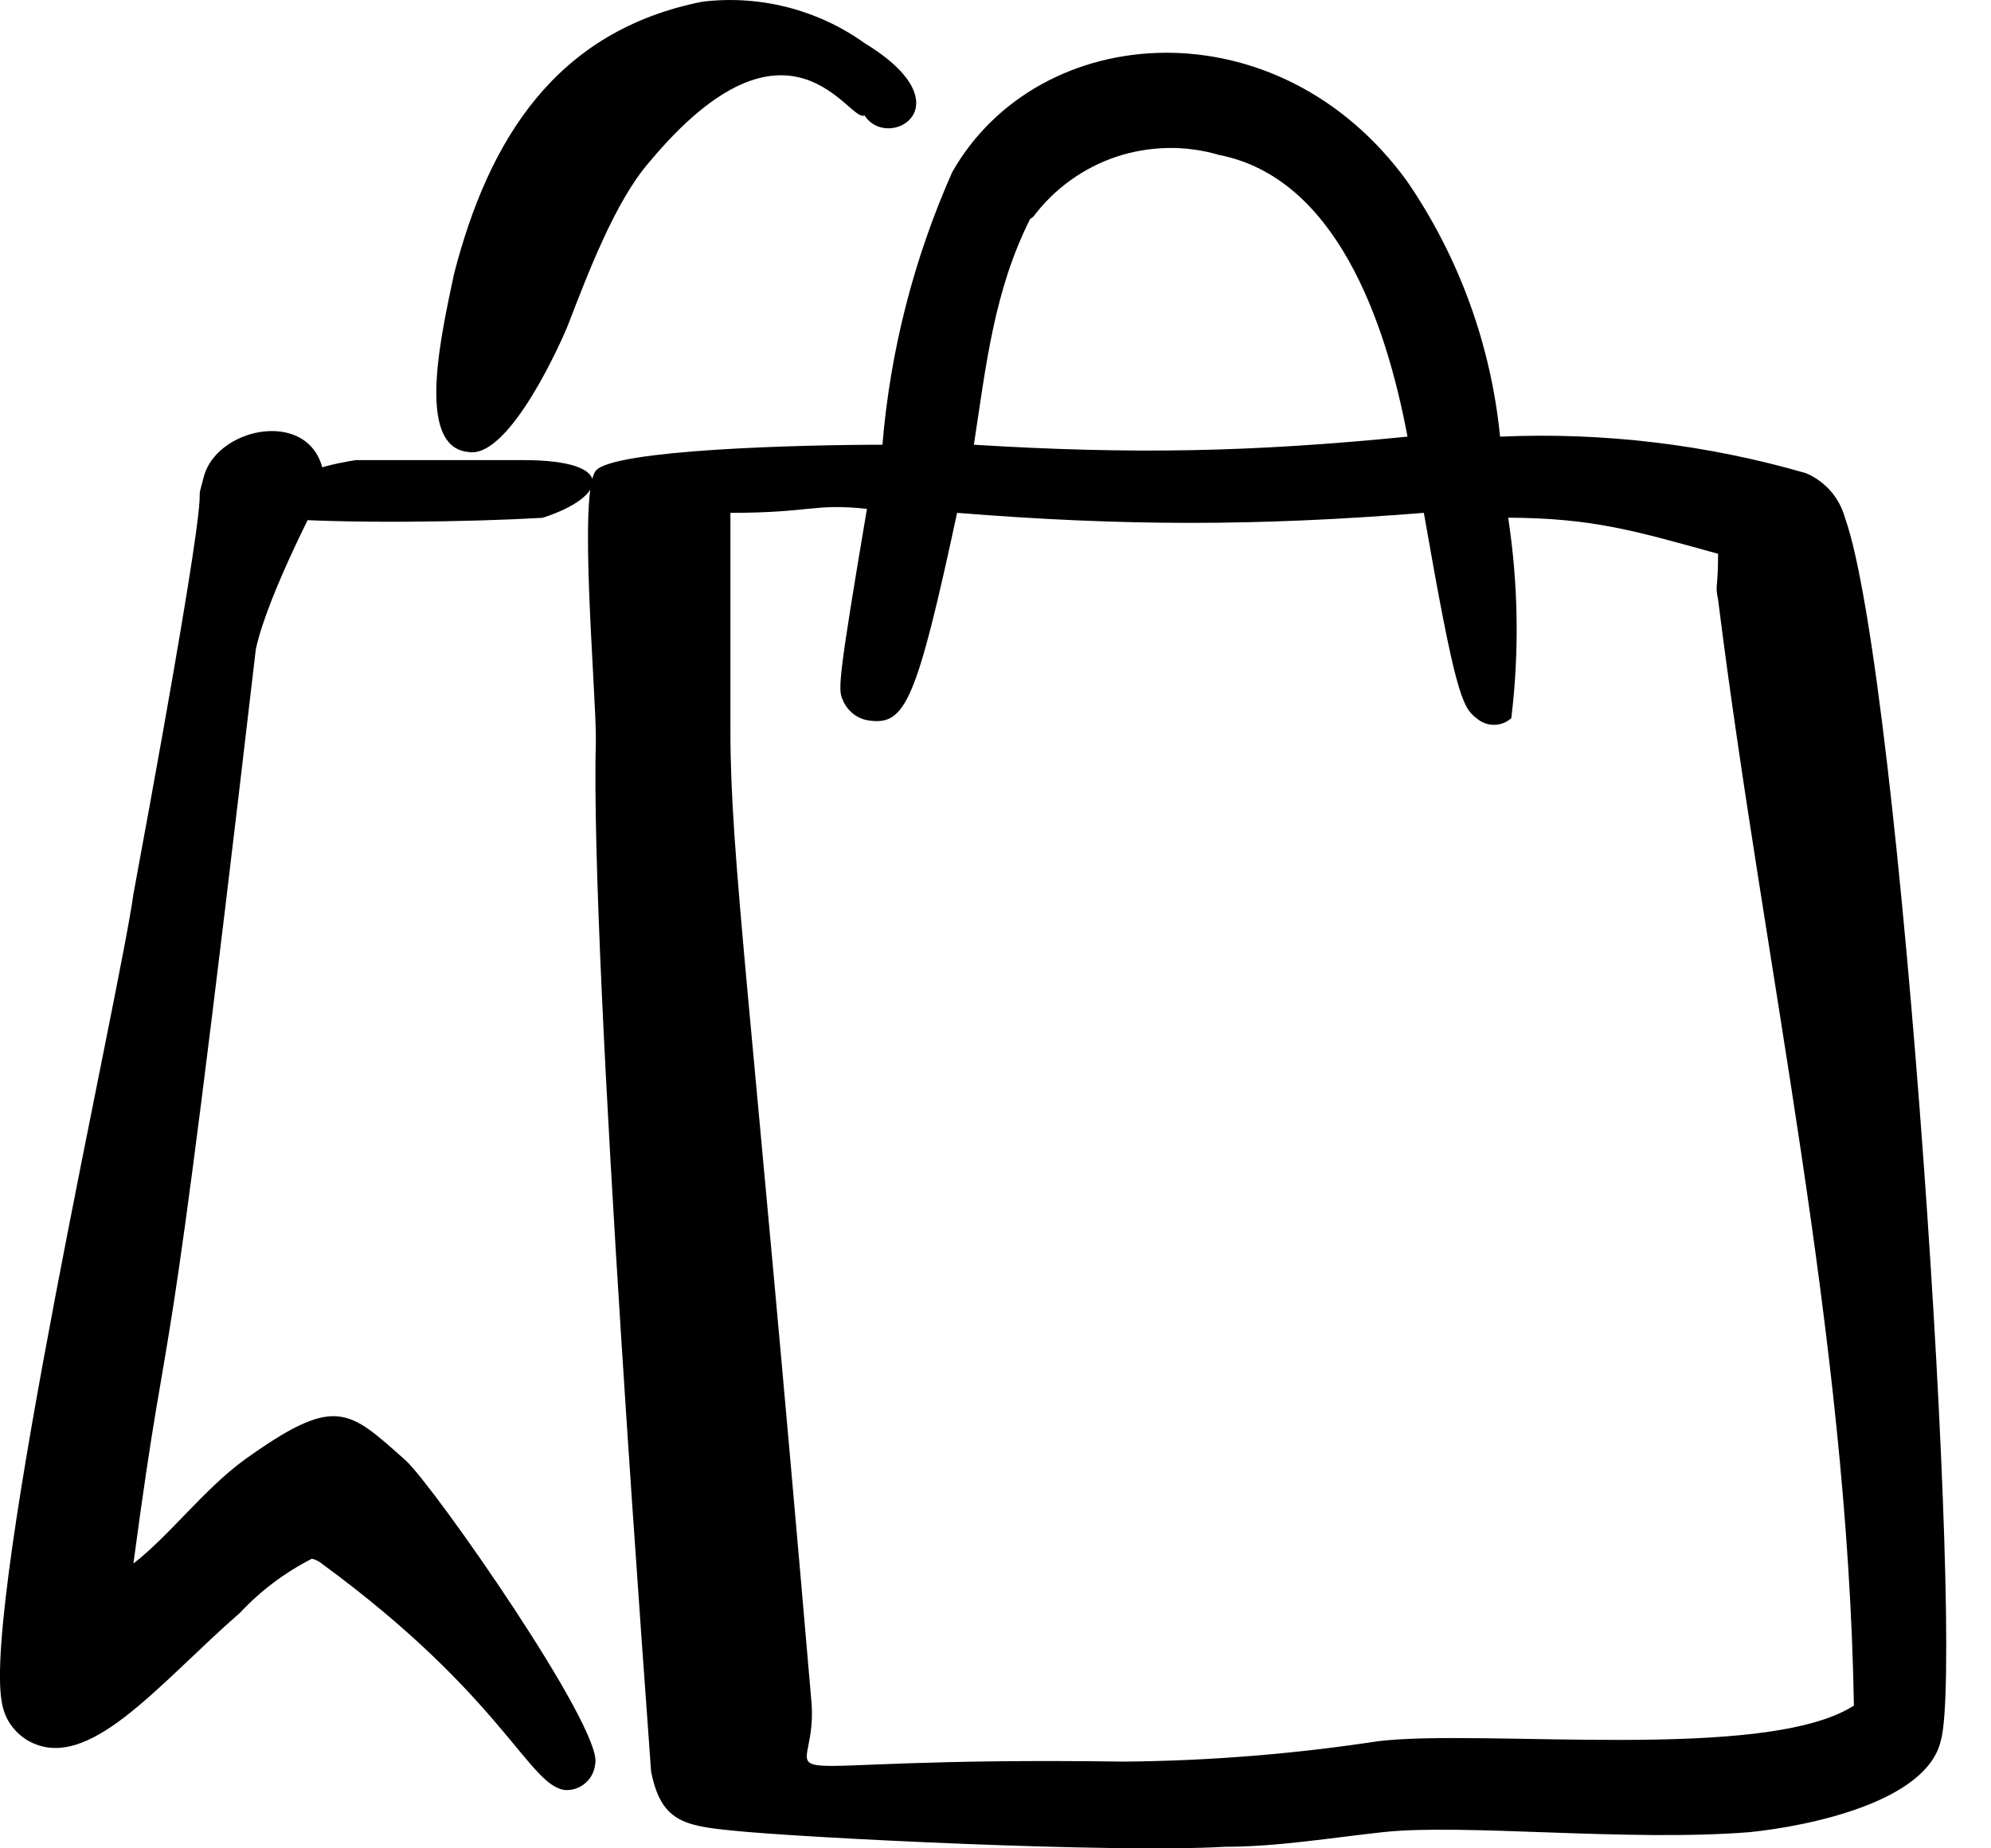
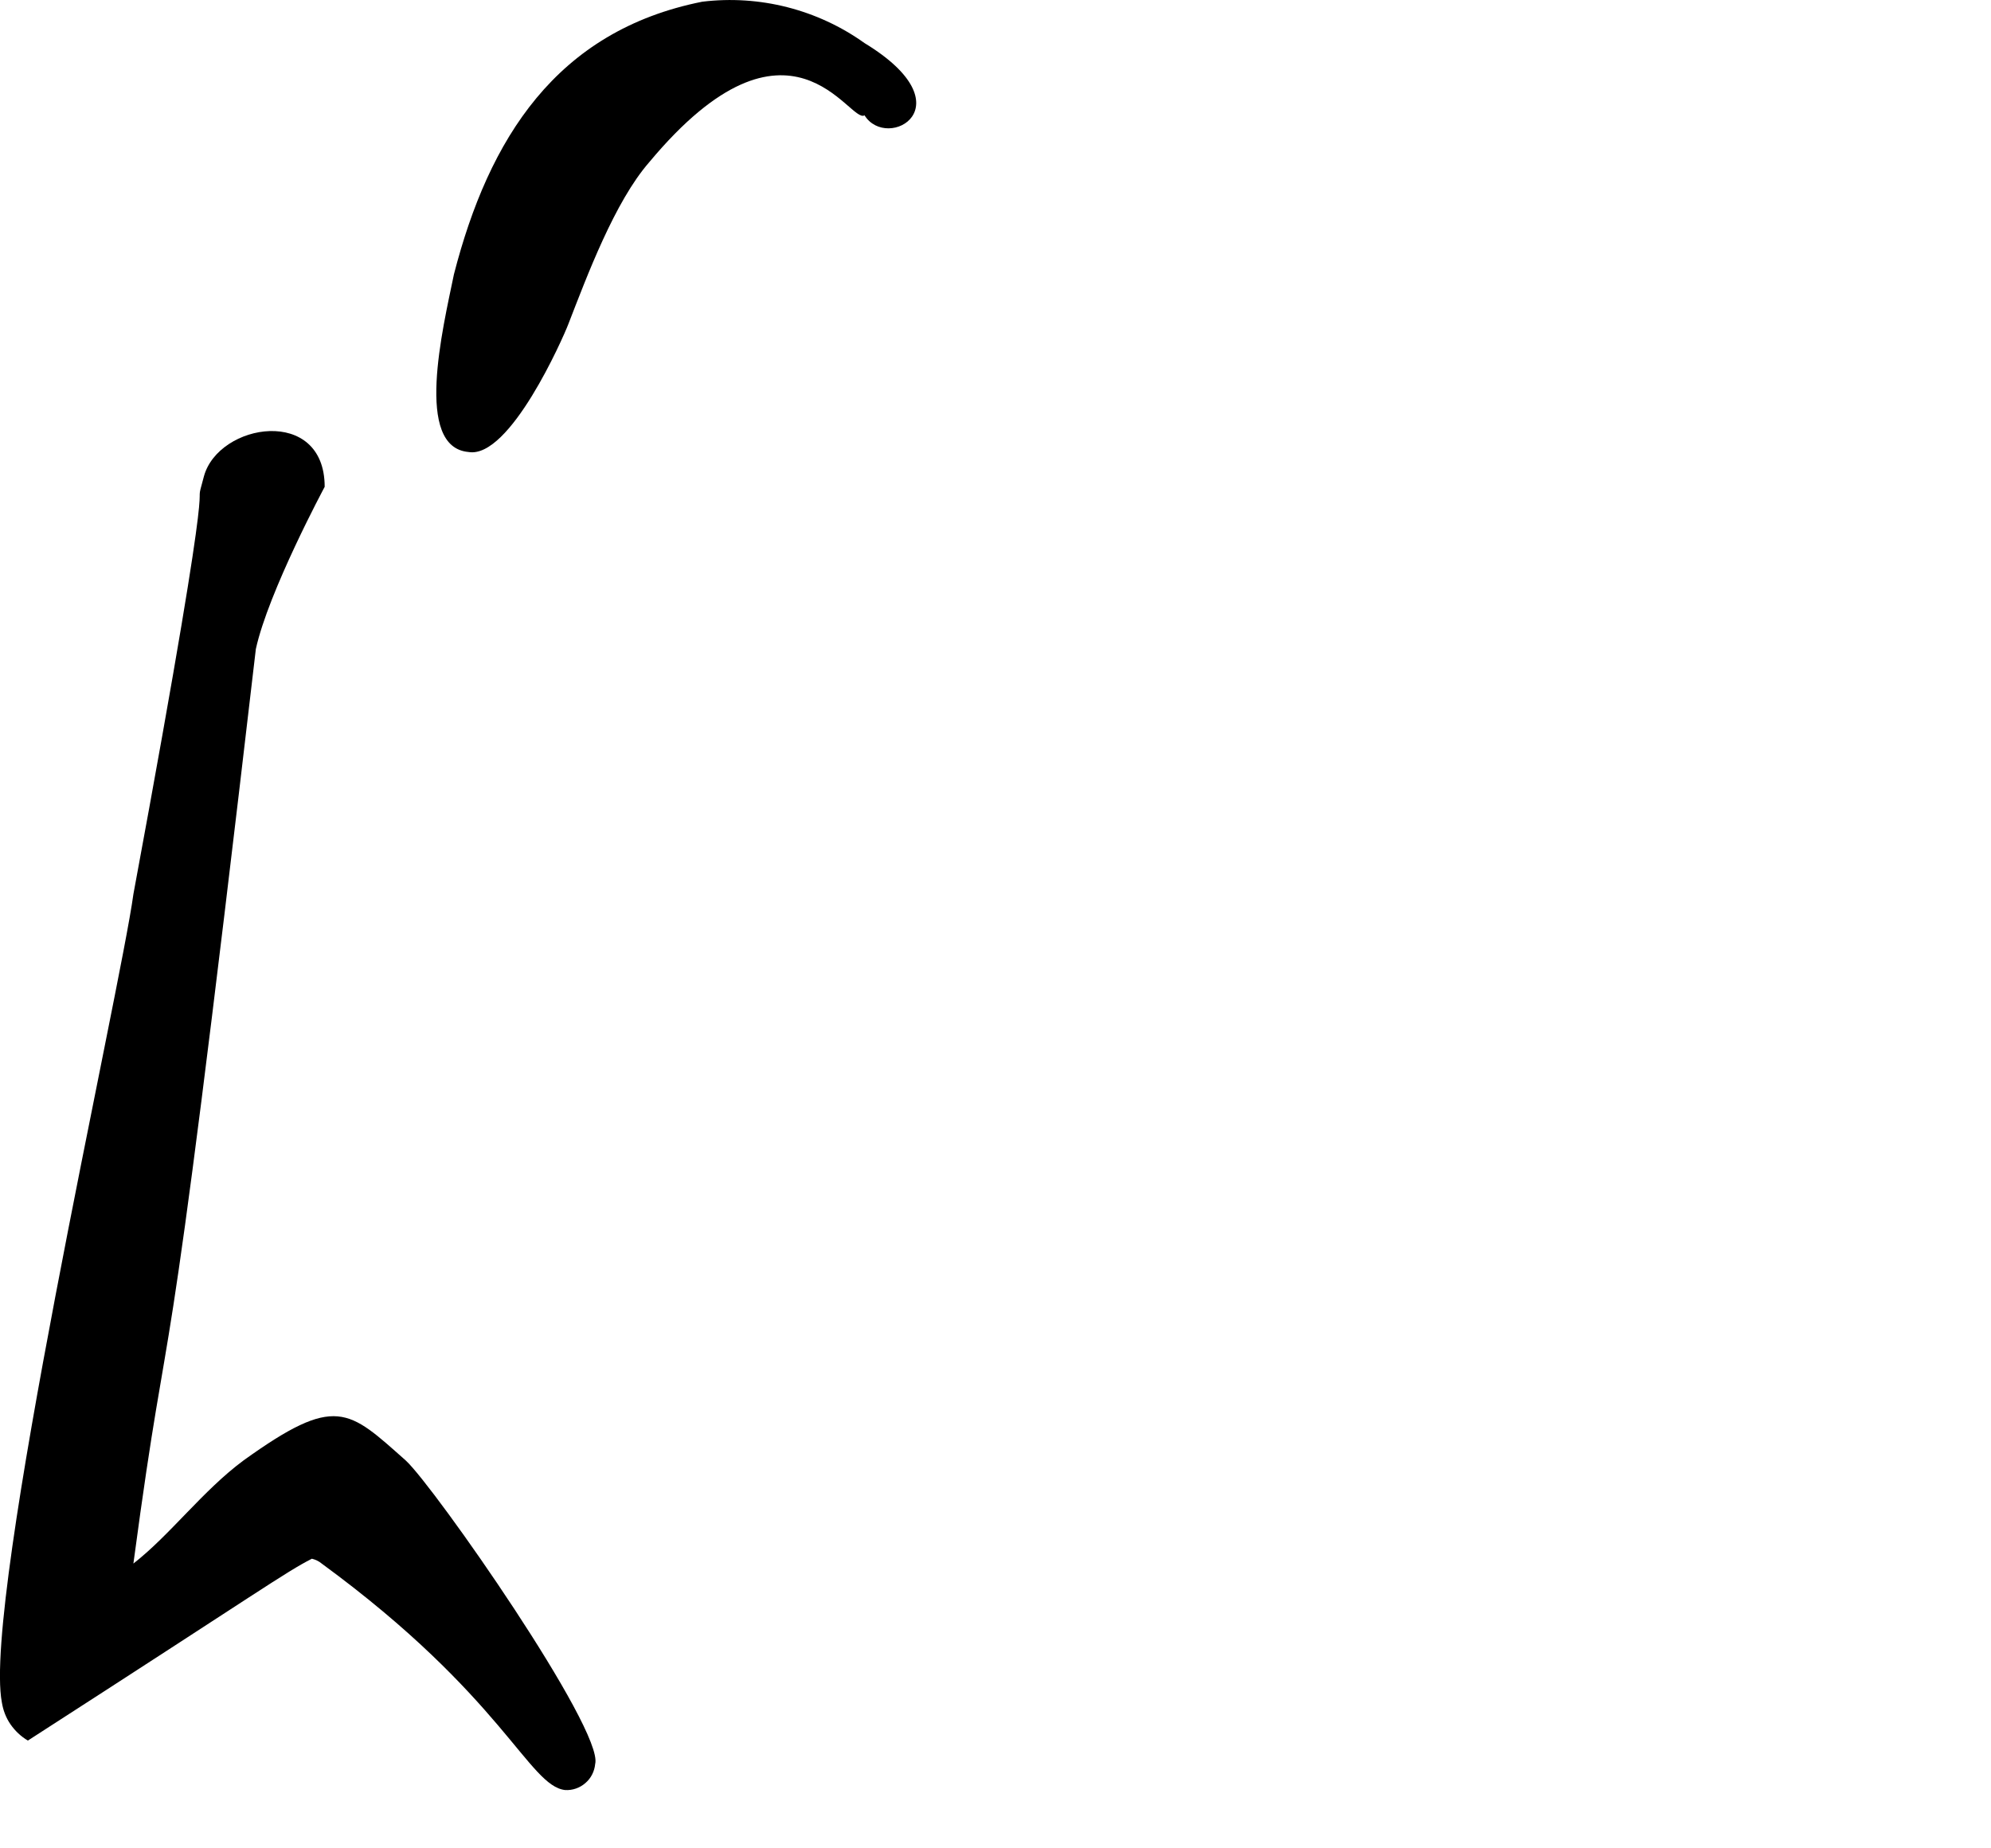
<svg xmlns="http://www.w3.org/2000/svg" width="14" height="13" viewBox="0 0 14 13" fill="none">
-   <path fill-rule="evenodd" clip-rule="evenodd" d="M2.853 10.272C2.448 9.913 2.363 9.804 1.712 10.272C1.427 10.483 1.194 10.798 0.938 10.997C1.223 8.869 1.115 10.432 1.799 4.565C1.887 4.162 2.283 3.424 2.283 3.424C2.283 2.853 1.537 2.974 1.434 3.35C1.331 3.727 1.588 2.78 0.938 6.289C0.846 6.968 -0.124 11.254 0.013 11.973C0.022 12.029 0.042 12.082 0.074 12.128C0.106 12.174 0.147 12.213 0.196 12.242C0.618 12.481 1.109 11.848 1.691 11.34C1.835 11.186 2.005 11.059 2.193 10.963C2.218 10.969 2.242 10.98 2.262 10.997C3.54 11.933 3.717 12.561 3.974 12.59C4.026 12.593 4.077 12.575 4.116 12.541C4.156 12.507 4.18 12.459 4.185 12.407C4.248 12.167 3.053 10.455 2.853 10.272Z" fill="black" />
+   <path fill-rule="evenodd" clip-rule="evenodd" d="M2.853 10.272C2.448 9.913 2.363 9.804 1.712 10.272C1.427 10.483 1.194 10.798 0.938 10.997C1.223 8.869 1.115 10.432 1.799 4.565C1.887 4.162 2.283 3.424 2.283 3.424C2.283 2.853 1.537 2.974 1.434 3.35C1.331 3.727 1.588 2.78 0.938 6.289C0.846 6.968 -0.124 11.254 0.013 11.973C0.022 12.029 0.042 12.082 0.074 12.128C0.106 12.174 0.147 12.213 0.196 12.242C1.835 11.186 2.005 11.059 2.193 10.963C2.218 10.969 2.242 10.98 2.262 10.997C3.54 11.933 3.717 12.561 3.974 12.59C4.026 12.593 4.077 12.575 4.116 12.541C4.156 12.507 4.18 12.459 4.185 12.407C4.248 12.167 3.053 10.455 2.853 10.272Z" fill="black" />
  <path fill-rule="evenodd" clip-rule="evenodd" d="M3.294 3.179C3.585 3.23 3.96 2.374 3.995 2.283C4.129 1.938 4.322 1.42 4.565 1.141C5.558 -0.051 5.977 0.879 6.079 0.811C6.239 1.068 6.81 0.748 6.079 0.303C5.749 0.067 5.341 -0.037 4.938 0.012C3.911 0.217 3.437 0.976 3.192 1.929C3.112 2.317 2.912 3.145 3.294 3.179Z" fill="black" />
-   <path fill-rule="evenodd" clip-rule="evenodd" d="M12.973 3.641C12.954 3.572 12.919 3.507 12.872 3.453C12.824 3.399 12.765 3.356 12.699 3.328C12.001 3.126 11.274 3.039 10.548 3.071C10.484 2.428 10.261 1.812 9.897 1.279C8.99 0.023 7.306 0.137 6.696 1.21C6.426 1.818 6.26 2.466 6.205 3.128C5.634 3.128 4.316 3.162 4.19 3.31C4.065 3.459 4.19 4.84 4.19 5.199C4.145 6.752 4.578 12.413 4.578 12.458C4.647 12.812 4.812 12.841 5.149 12.875C5.64 12.926 7.837 13.035 8.613 12.989C8.984 12.989 9.355 12.926 9.726 12.886C10.296 12.824 11.438 12.955 12.305 12.886C12.739 12.841 13.544 12.669 13.646 12.247C13.823 11.665 13.367 4.743 12.973 3.641ZM7.266 1.524C7.414 1.327 7.618 1.18 7.851 1.102C8.085 1.025 8.337 1.02 8.573 1.09C9.389 1.25 9.743 2.249 9.897 3.071C8.791 3.181 7.957 3.196 6.848 3.128C6.934 2.568 6.989 2.047 7.243 1.541L7.266 1.524ZM13.036 11.996C12.414 12.396 10.422 12.156 9.686 12.247C9.095 12.337 8.498 12.385 7.9 12.39C5.109 12.35 5.752 12.64 5.707 11.984C5.279 6.991 5.136 6.038 5.136 5.136V3.607C5.707 3.607 5.72 3.539 6.096 3.579C5.897 4.76 5.891 4.851 5.925 4.92C5.94 4.959 5.966 4.994 5.999 5.02C6.032 5.046 6.072 5.063 6.113 5.068C6.365 5.102 6.444 4.937 6.73 3.607C7.903 3.701 8.838 3.701 10.012 3.607C10.229 4.851 10.279 4.977 10.382 5.051C10.416 5.081 10.459 5.098 10.505 5.098C10.55 5.098 10.594 5.081 10.627 5.051C10.684 4.582 10.676 4.108 10.605 3.641C11.206 3.644 11.501 3.735 12.081 3.895C12.081 4.146 12.058 4.109 12.081 4.217C12.406 6.815 12.992 9.378 13.036 11.996Z" fill="black" />
-   <path fill-rule="evenodd" clip-rule="evenodd" d="M3.676 3.236H2.503C1.836 3.339 1.802 3.619 1.904 3.642C2.396 3.686 3.323 3.671 3.815 3.642C4.26 3.499 4.358 3.236 3.676 3.236Z" fill="black" />
</svg>